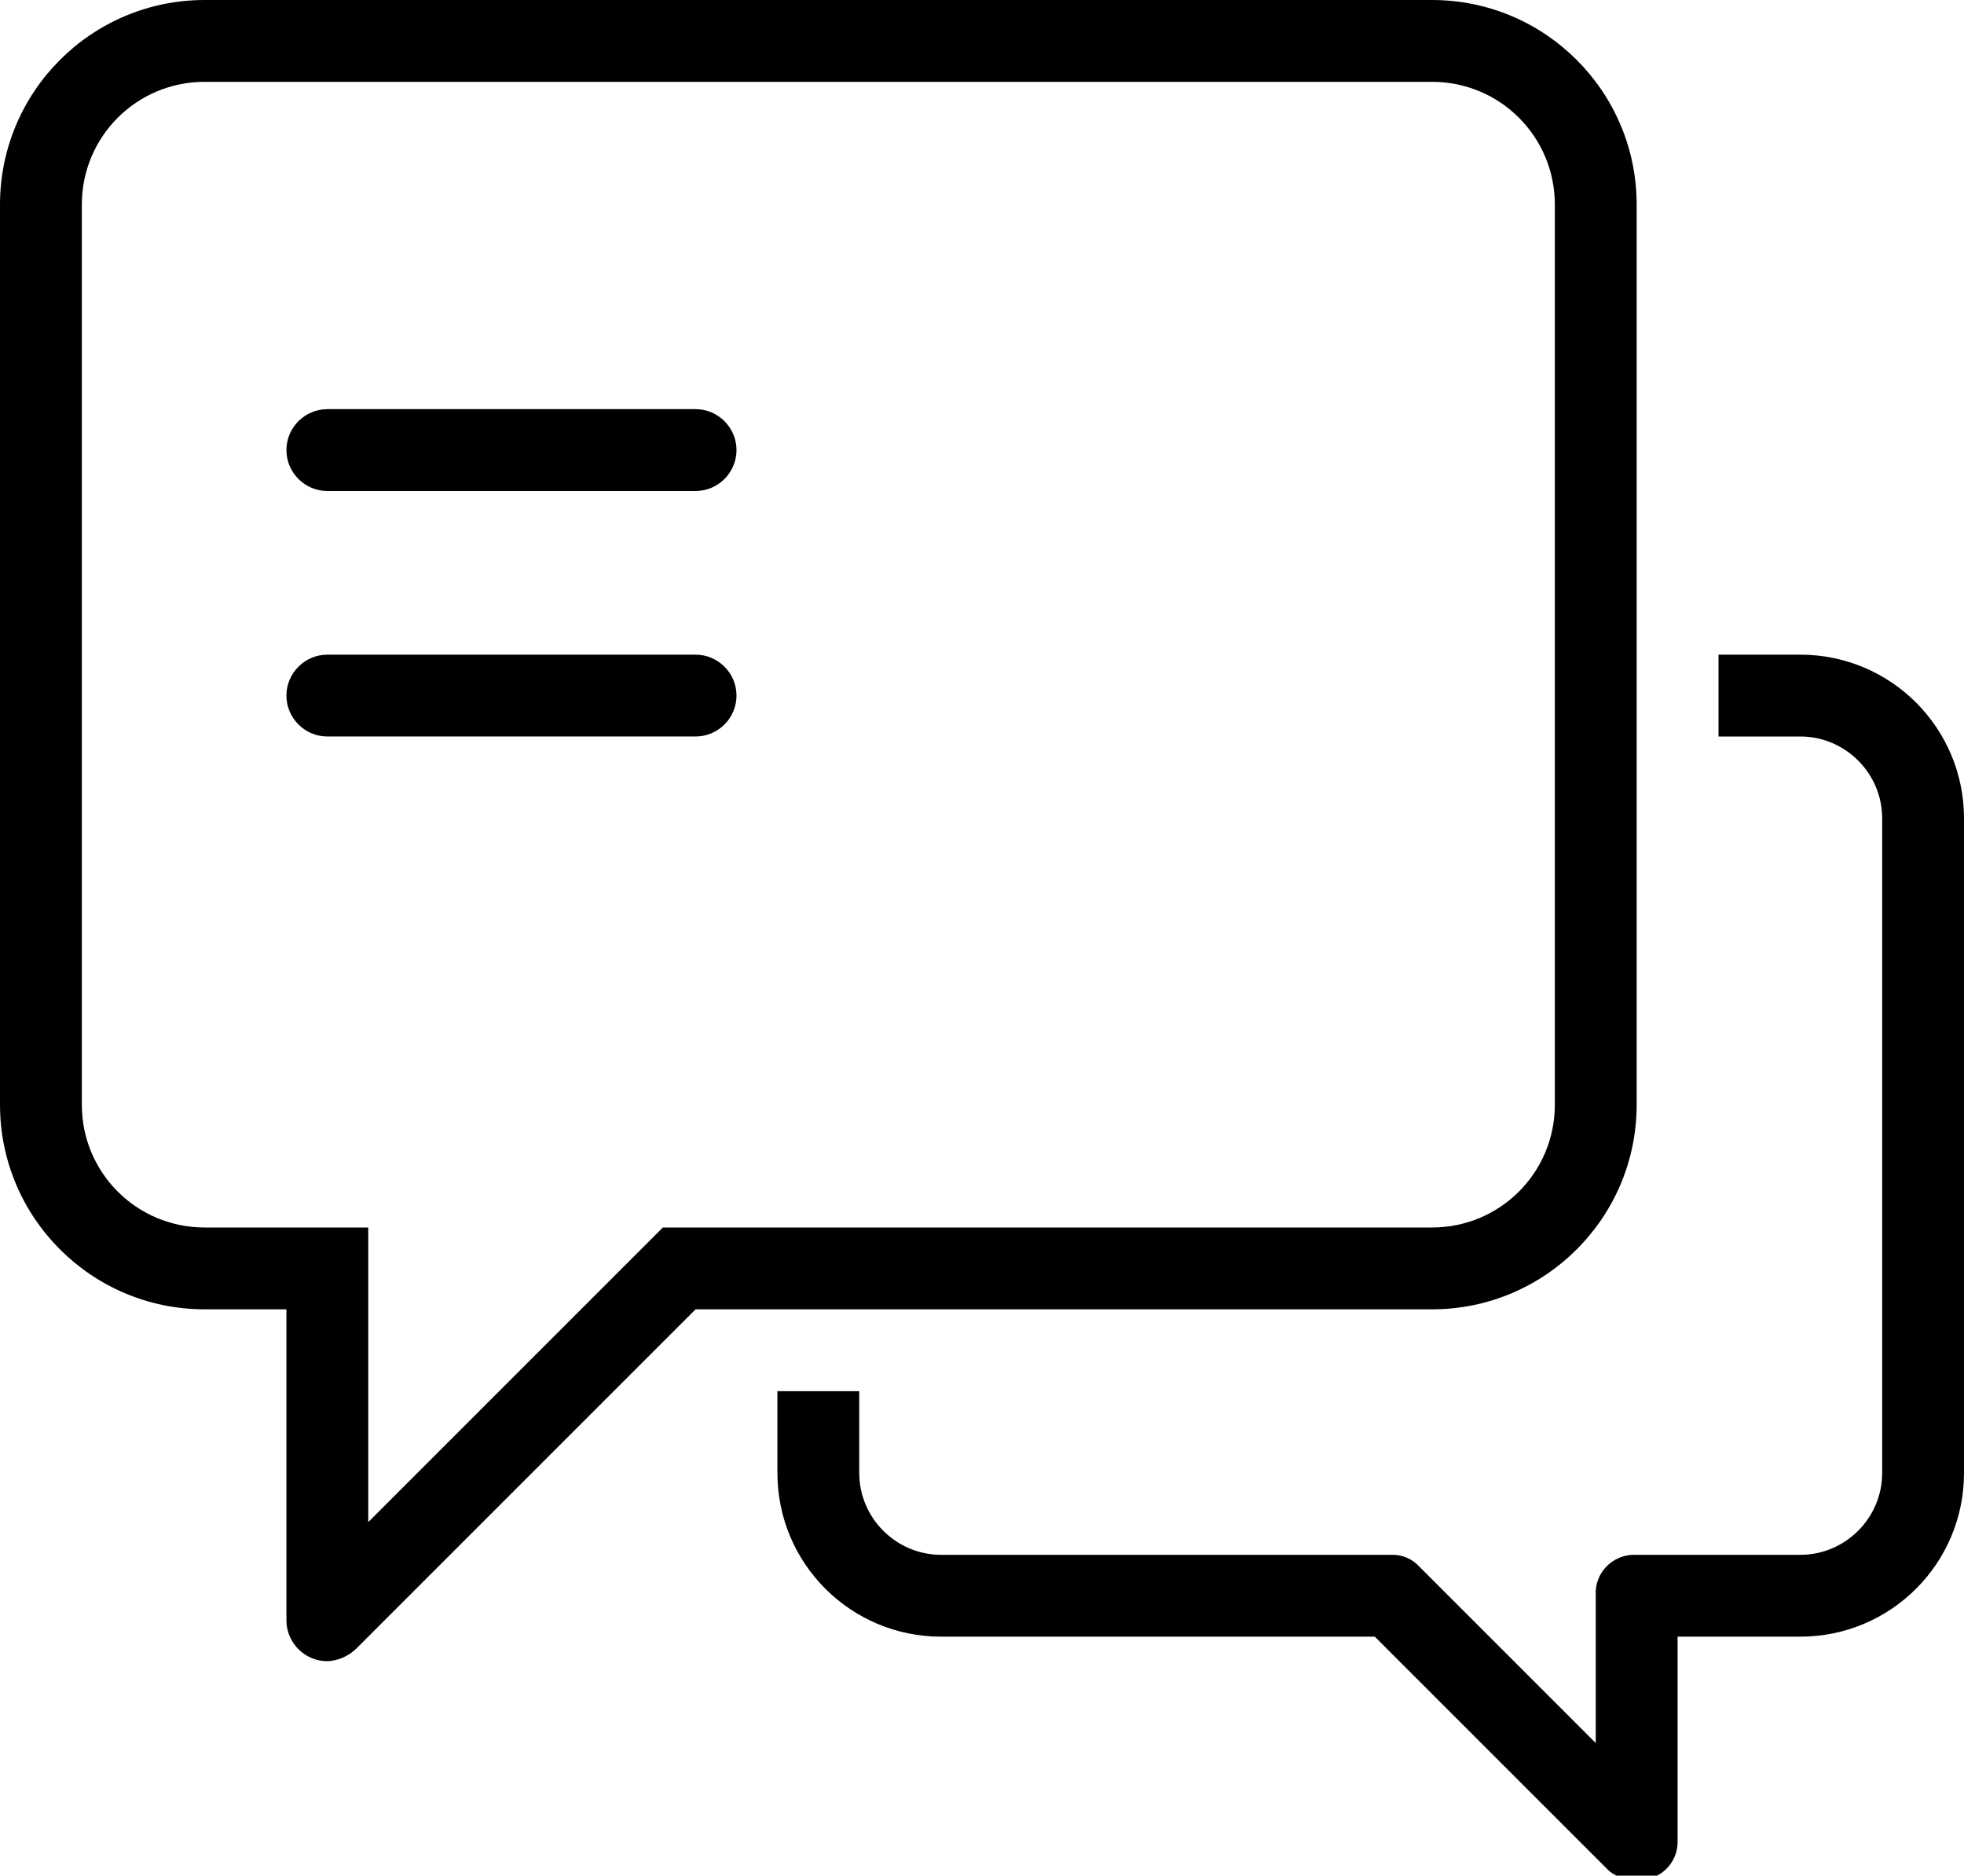
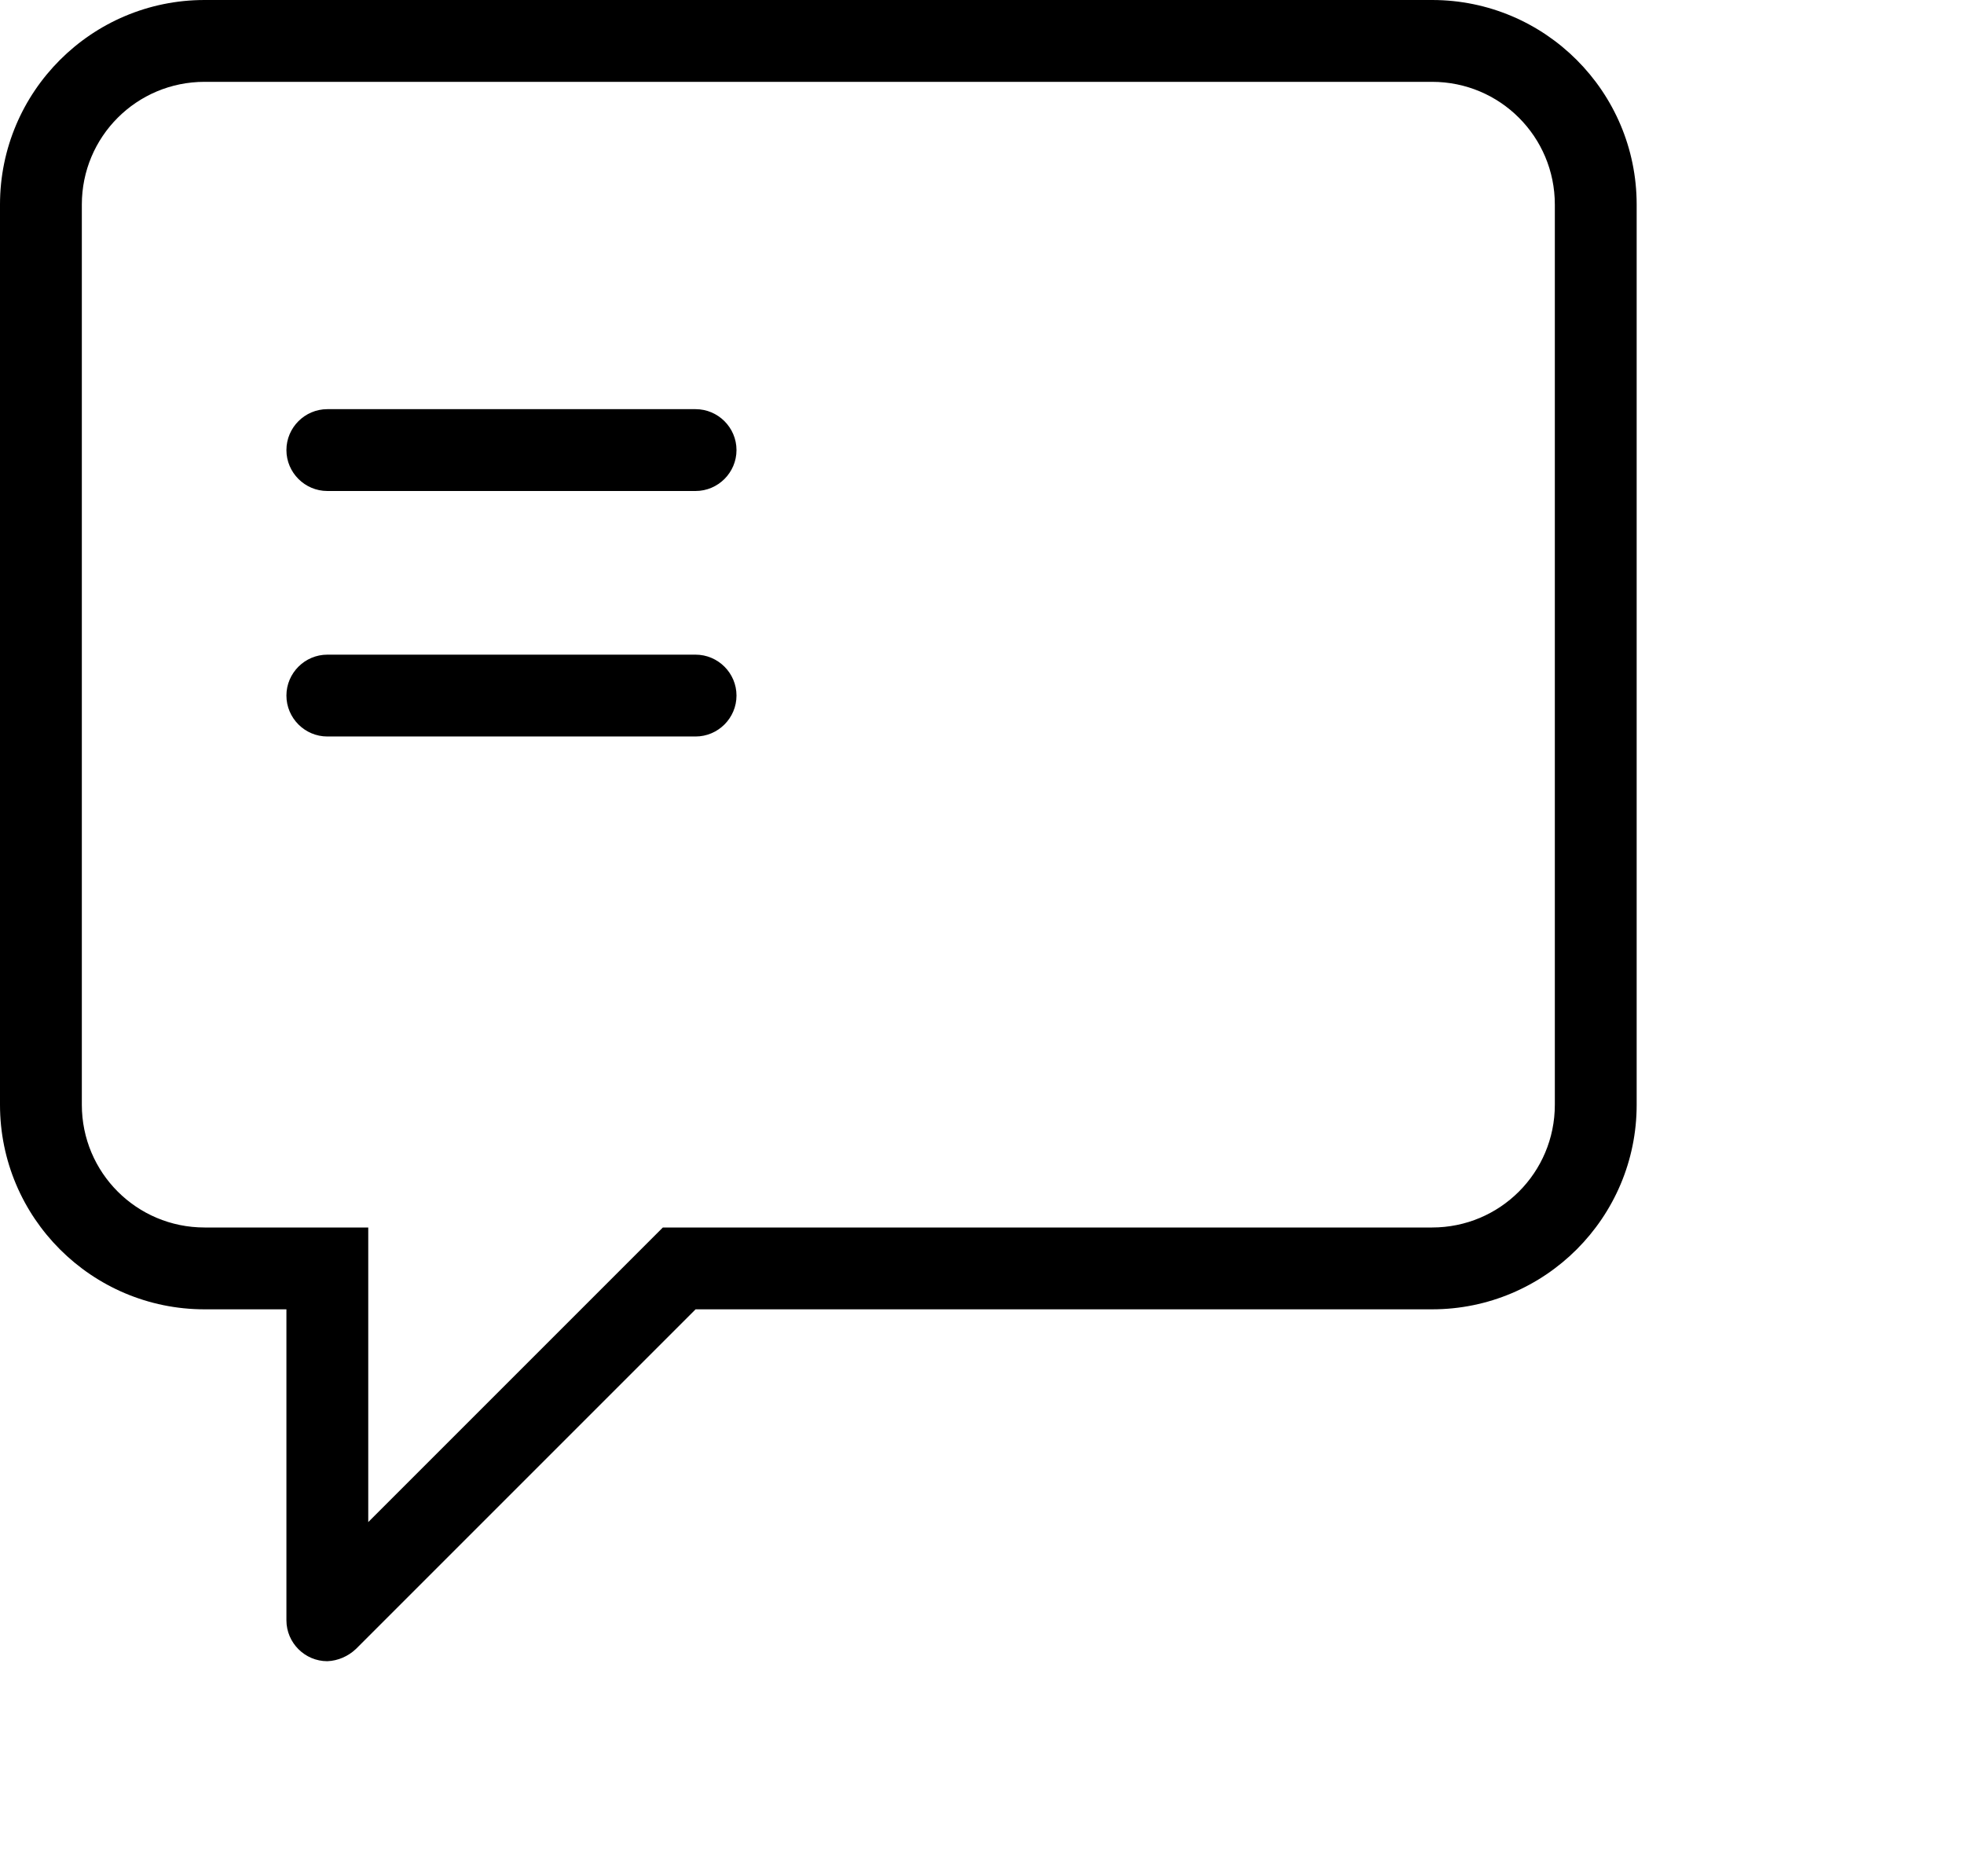
<svg xmlns="http://www.w3.org/2000/svg" id="Layer_2" viewBox="0 0 48 45.84">
  <g id="Layer_1-2" data-name="Layer_1">
    <g>
-       <path d="M41,45v-5h3c2.21,0,4-1.79,4-4v-16c0-2.21-1.79-4-4-4h-2v2h2c1.1,0,2,.9,2,2v16c0,1.1-.9,2-2,2h-4c-.52-.03-.97.36-1,.88,0,.04,0,.08,0,.12v3.6l-4.3-4.3c-.18-.2-.43-.31-.7-.3h-11c-1.1,0-2-.9-2-2v-2h-2v2c0,2.21,1.79,4,4,4h10.6l5.7,5.7c.06.06.13.1.2.14h1c.31-.16.51-.49.5-.84Z" />
      <path d="M35,0H5C2.24,0,0,2.24,0,5v22c0,2.76,2.24,5,5,5h2v7.6c0,.55.45,1,1,1,.26-.01.51-.12.7-.3l8.3-8.3h18c2.76,0,5-2.24,5-5V5c0-2.76-2.24-5-5-5ZM38,27c0,1.66-1.34,3-3,3h-18.8l-.6.6-6.6,6.6v-7.2h-4c-1.66,0-3-1.34-3-3V5c0-1.66,1.34-3,3-3h30c1.66,0,3,1.34,3,3v22Z" />
      <path d="M17,10h-9c-.55,0-1,.45-1,1s.45,1,1,1h9c.55,0,1-.45,1-1s-.45-1-1-1Z" />
      <path d="M17,16h-9c-.55,0-1,.45-1,1s.45,1,1,1h9c.55,0,1-.45,1-1s-.45-1-1-1Z" />
    </g>
  </g>
</svg>